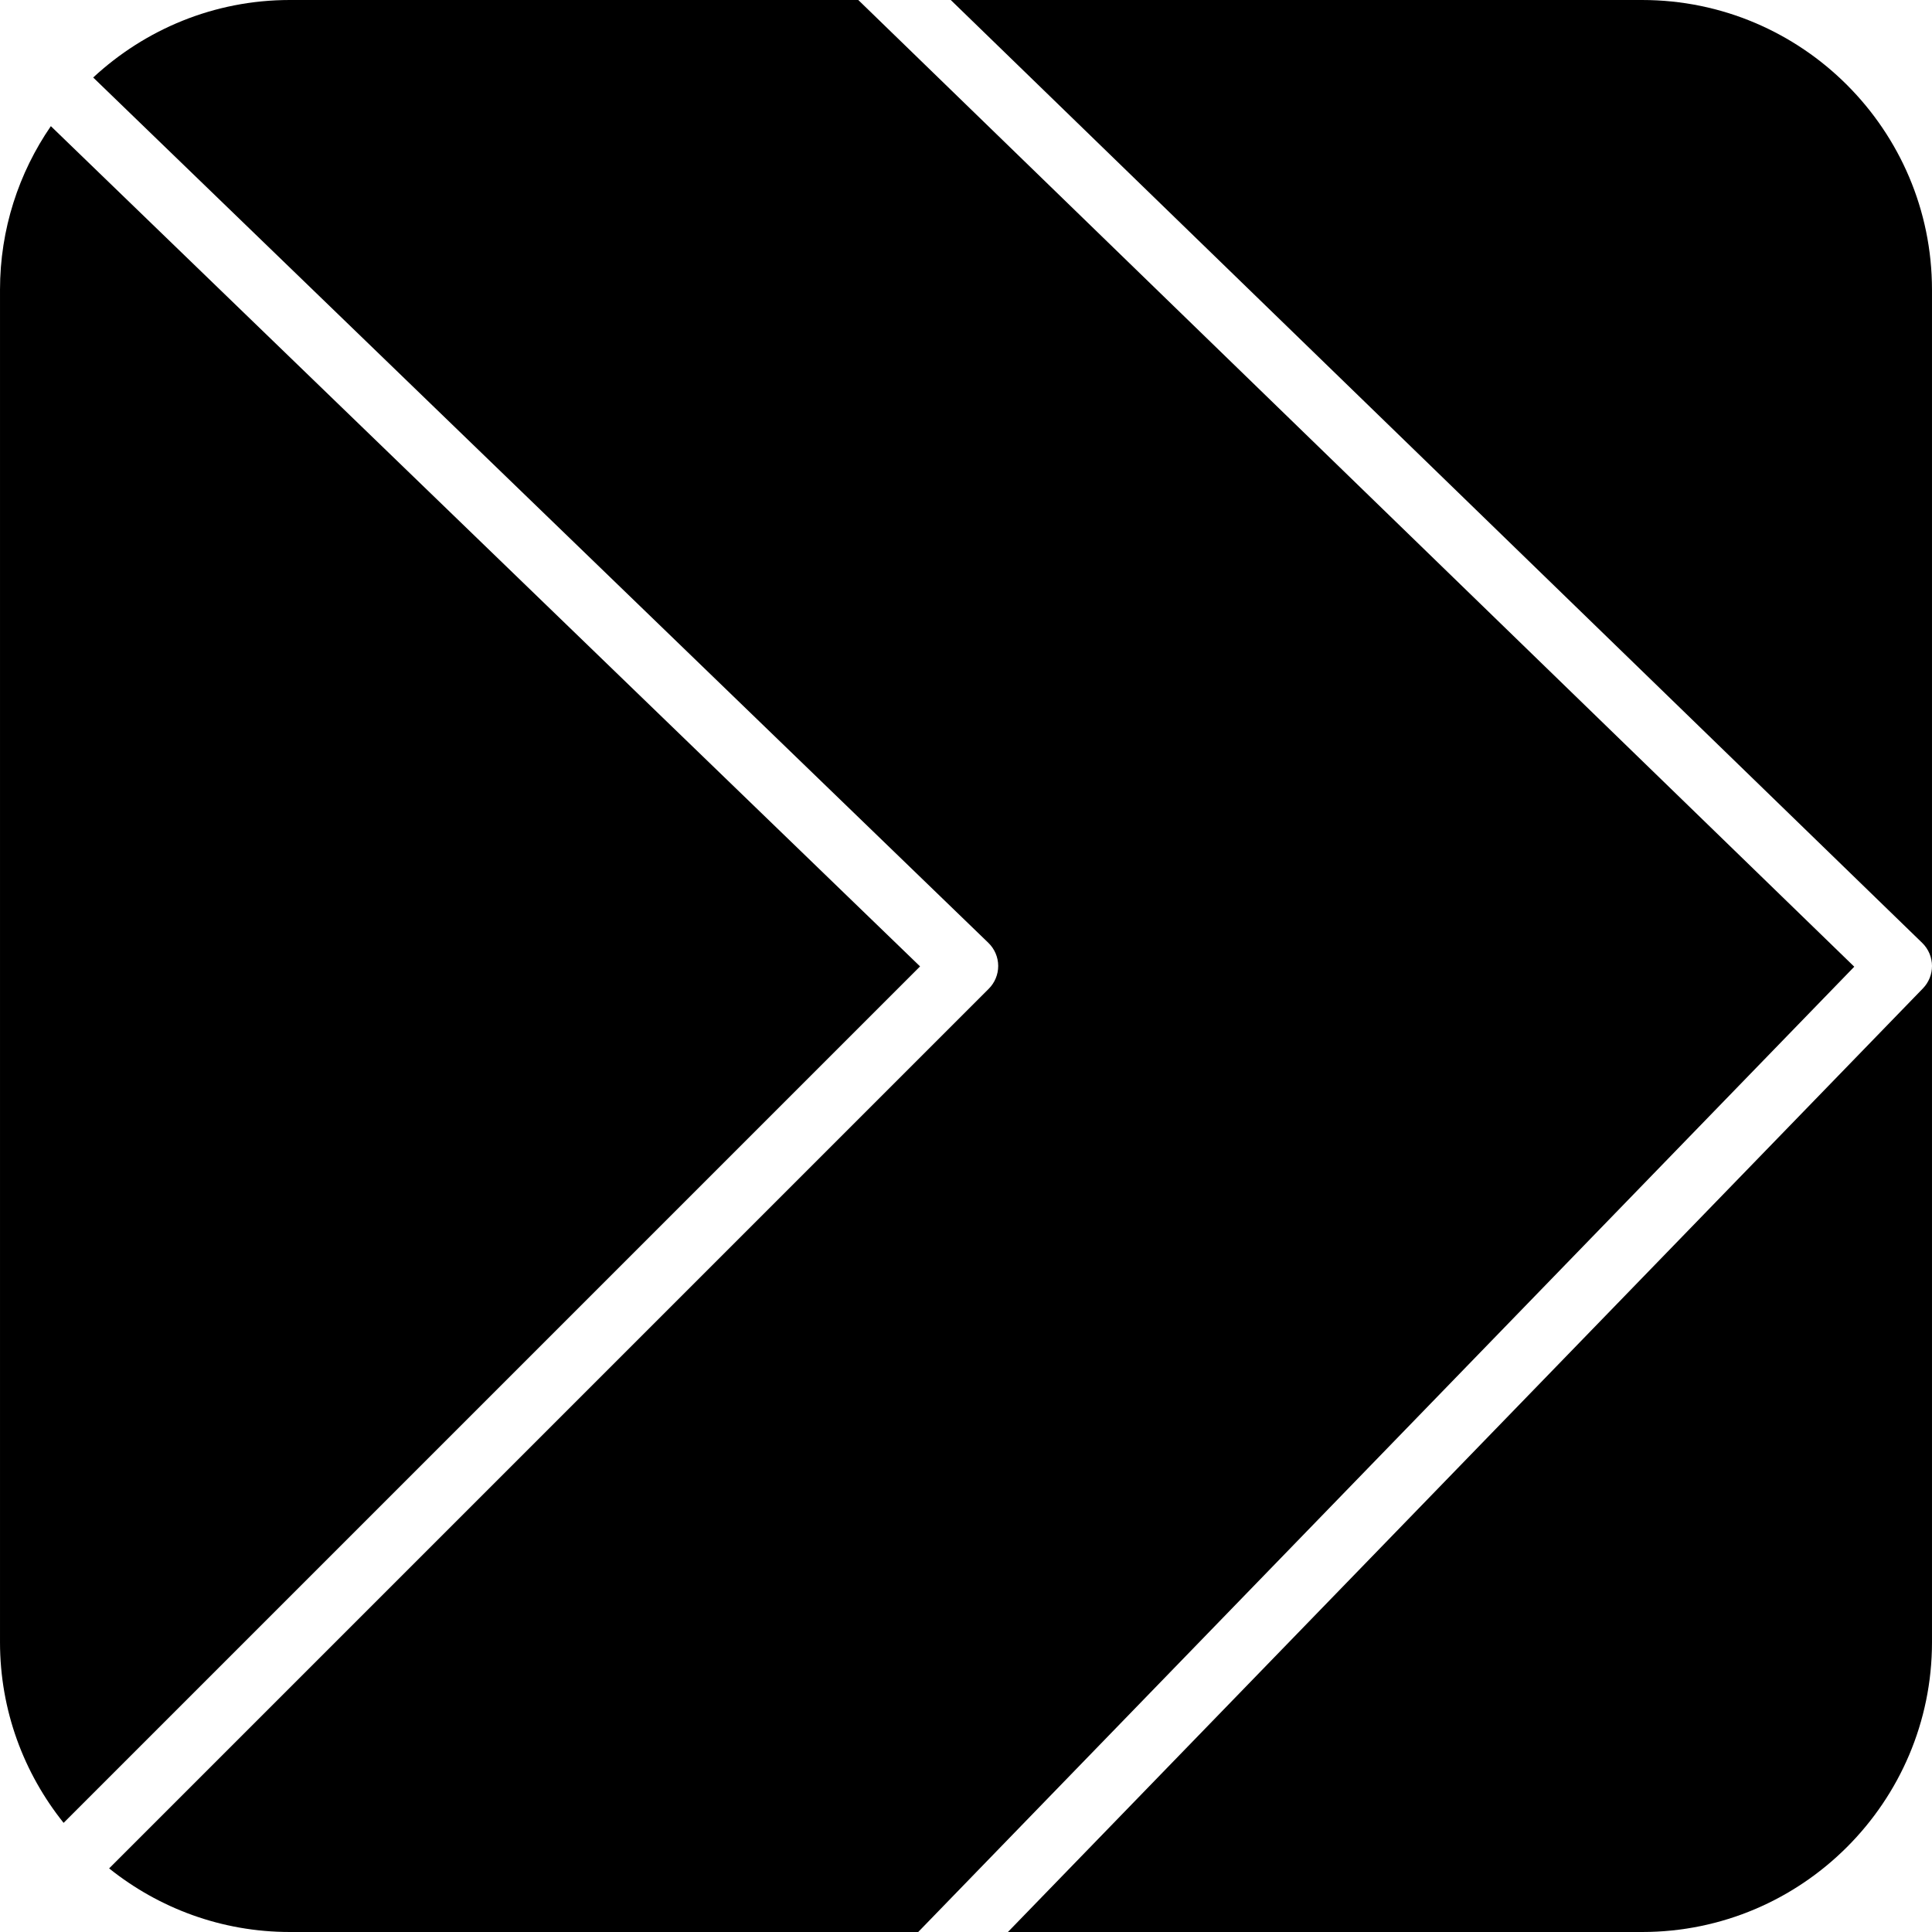
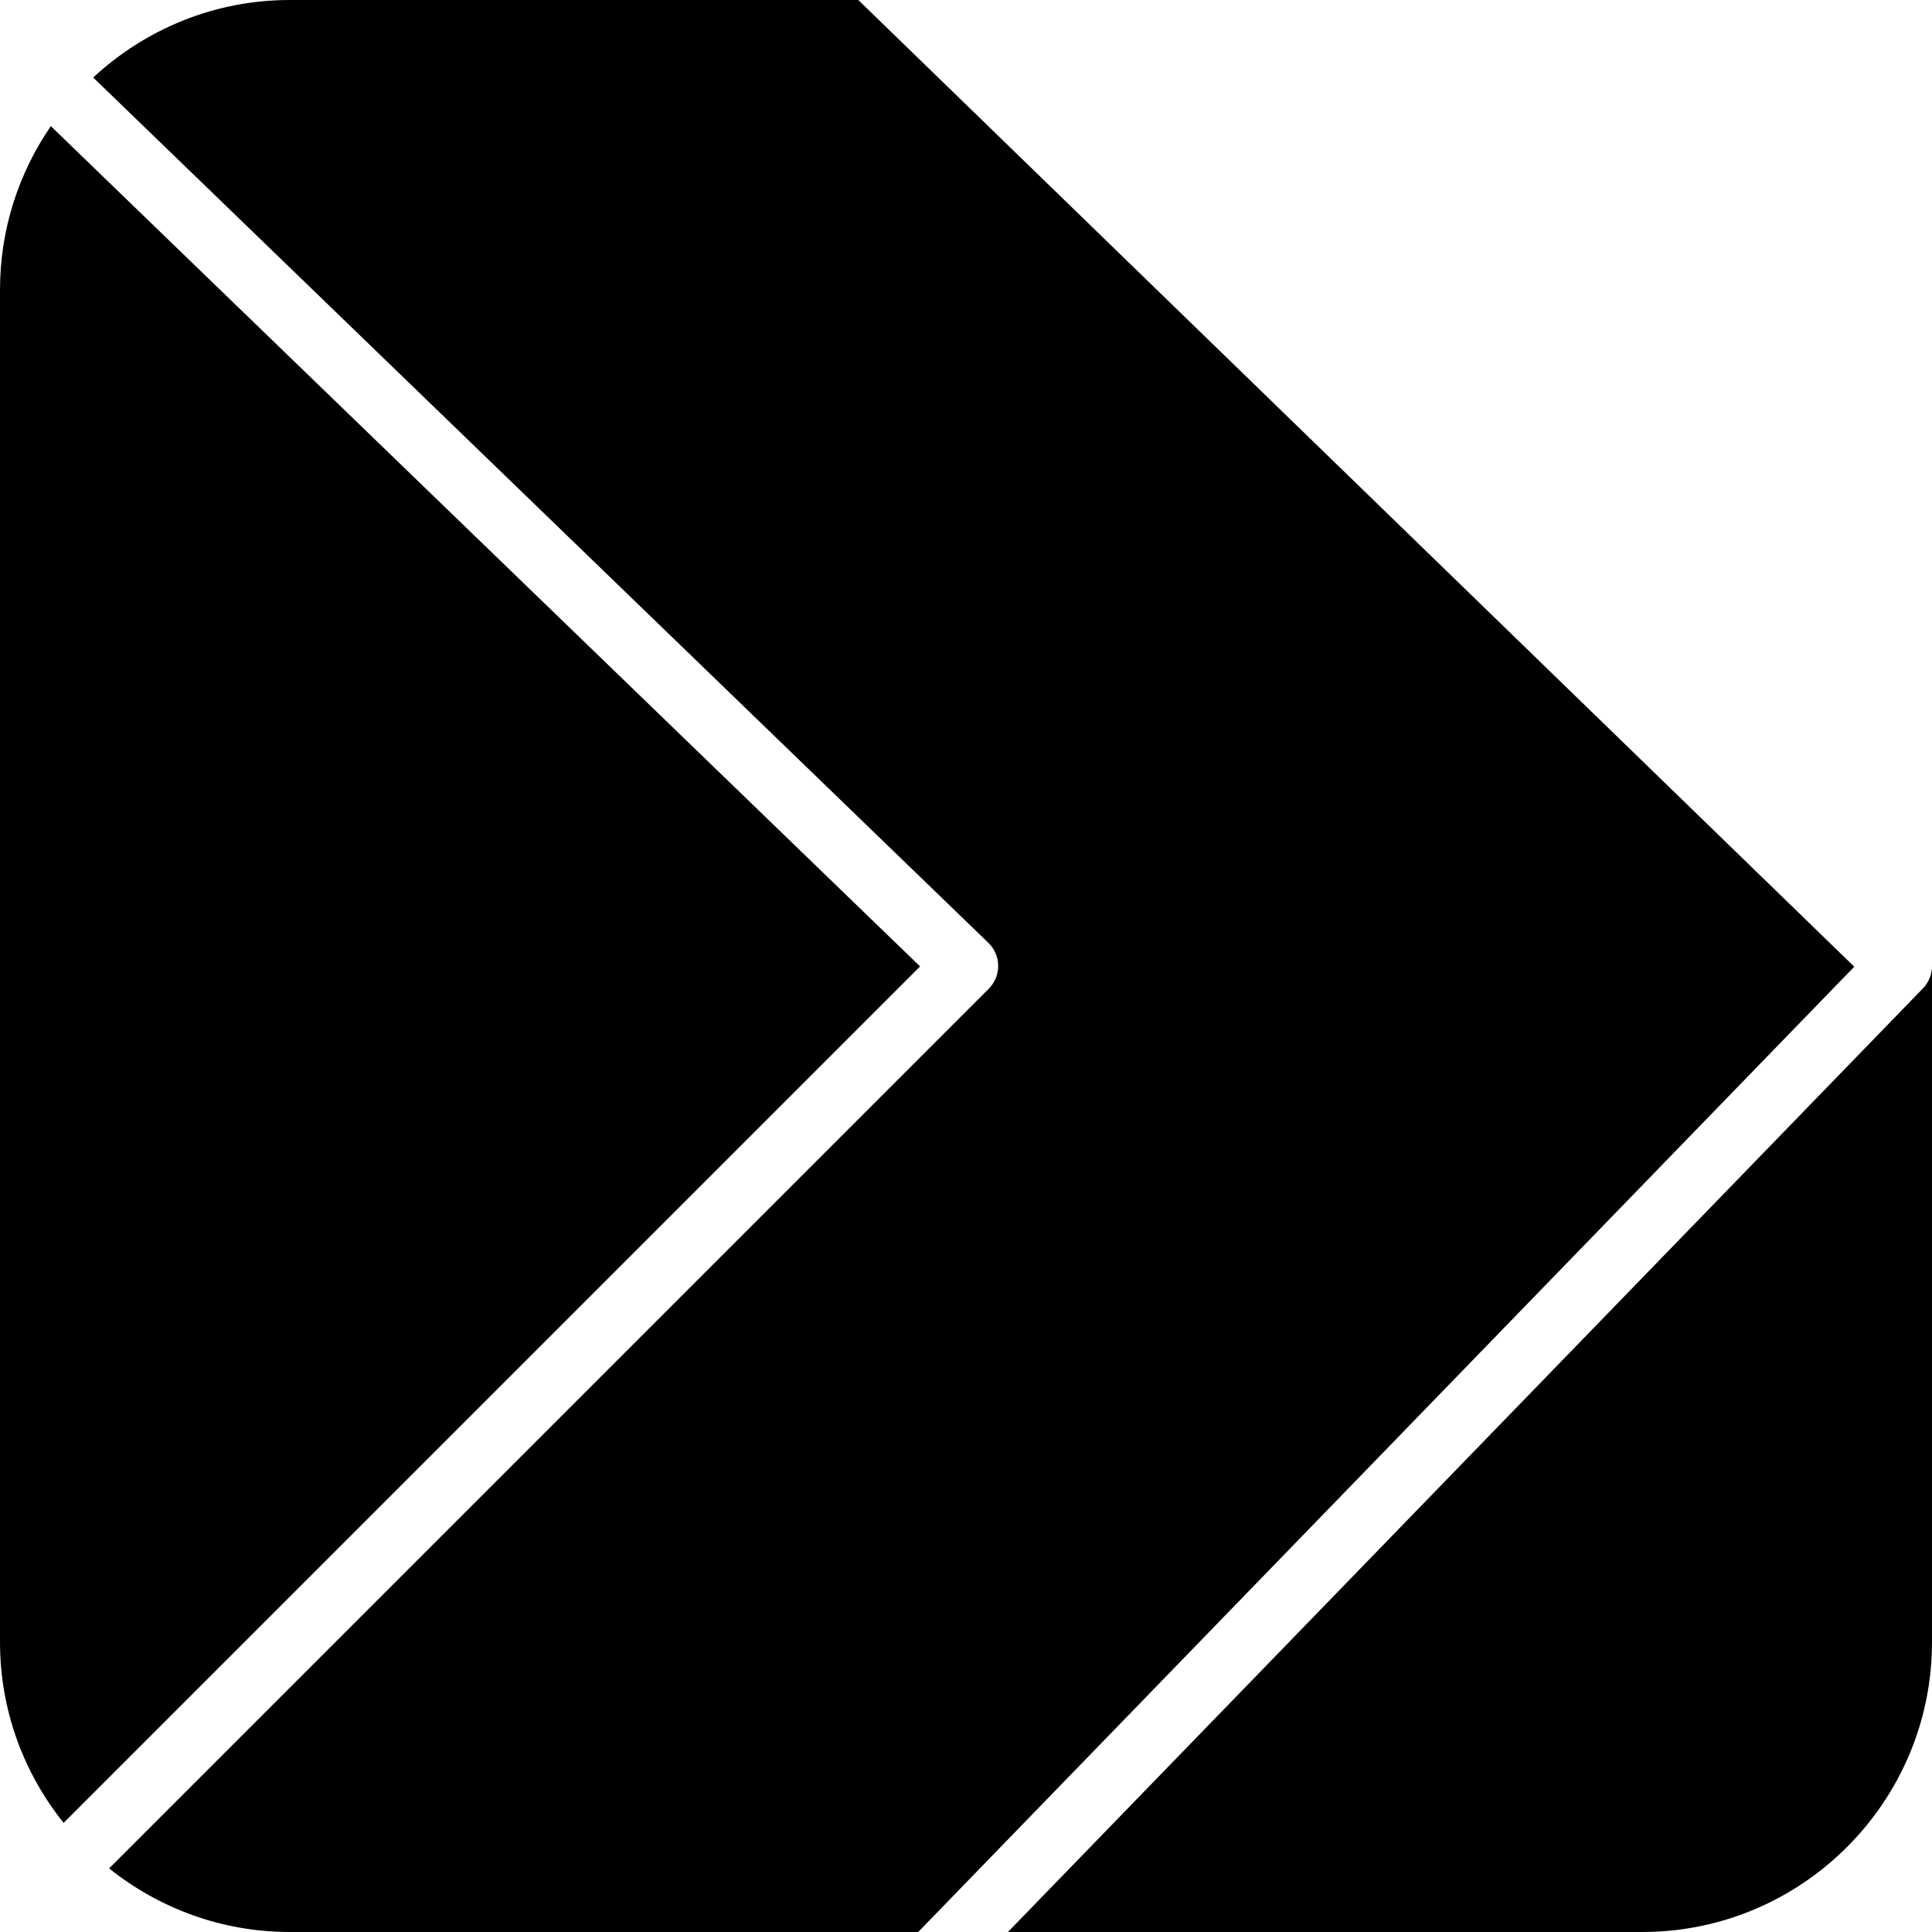
<svg xmlns="http://www.w3.org/2000/svg" version="1.1" id="Layer_1" x="0px" y="0px" viewBox="0 0 512.001 512.001" style="enable-background:new 0 0 512.001 512.001;" xml:space="preserve">
  <g>
    <g>
      <g>
        <path d="M227.456,0H76.8C56.679,0,38.4,7.834,24.696,20.54l237.235,229.325c1.638,1.587,2.586,3.772,2.603,6.067V256     c0,2.261-0.905,4.437-2.5,6.033L28.92,495.147C42.061,505.668,58.693,512,76.8,512h166.537l248.064-255.812L227.456,0z" />
        <path d="M13.476,33.432C4.986,45.788,0.002,60.713,0.002,76.798v358.4c0,18.108,6.332,34.739,16.853,47.881l226.97-226.97     L13.476,33.432z" />
-         <path d="M435.199,0.001H251.962l257.442,249.873c1.724,1.681,2.594,3.9,2.594,6.127v-179.2     C511.999,34.458,477.55,0.001,435.199,0.001z" />
        <path d="M267.109,512.001h168.09c42.351,0,76.8-34.458,76.8-76.8v-179.2c0,2.142-0.802,4.284-2.406,5.939L267.109,512.001z" />
      </g>
    </g>
  </g>
  <g>
</g>
  <g>
</g>
  <g>
</g>
  <g>
</g>
  <g>
</g>
  <g>
</g>
  <g>
</g>
  <g>
</g>
  <g>
</g>
  <g>
</g>
  <g>
</g>
  <g>
</g>
  <g>
</g>
  <g>
</g>
  <g>
</g>
</svg>